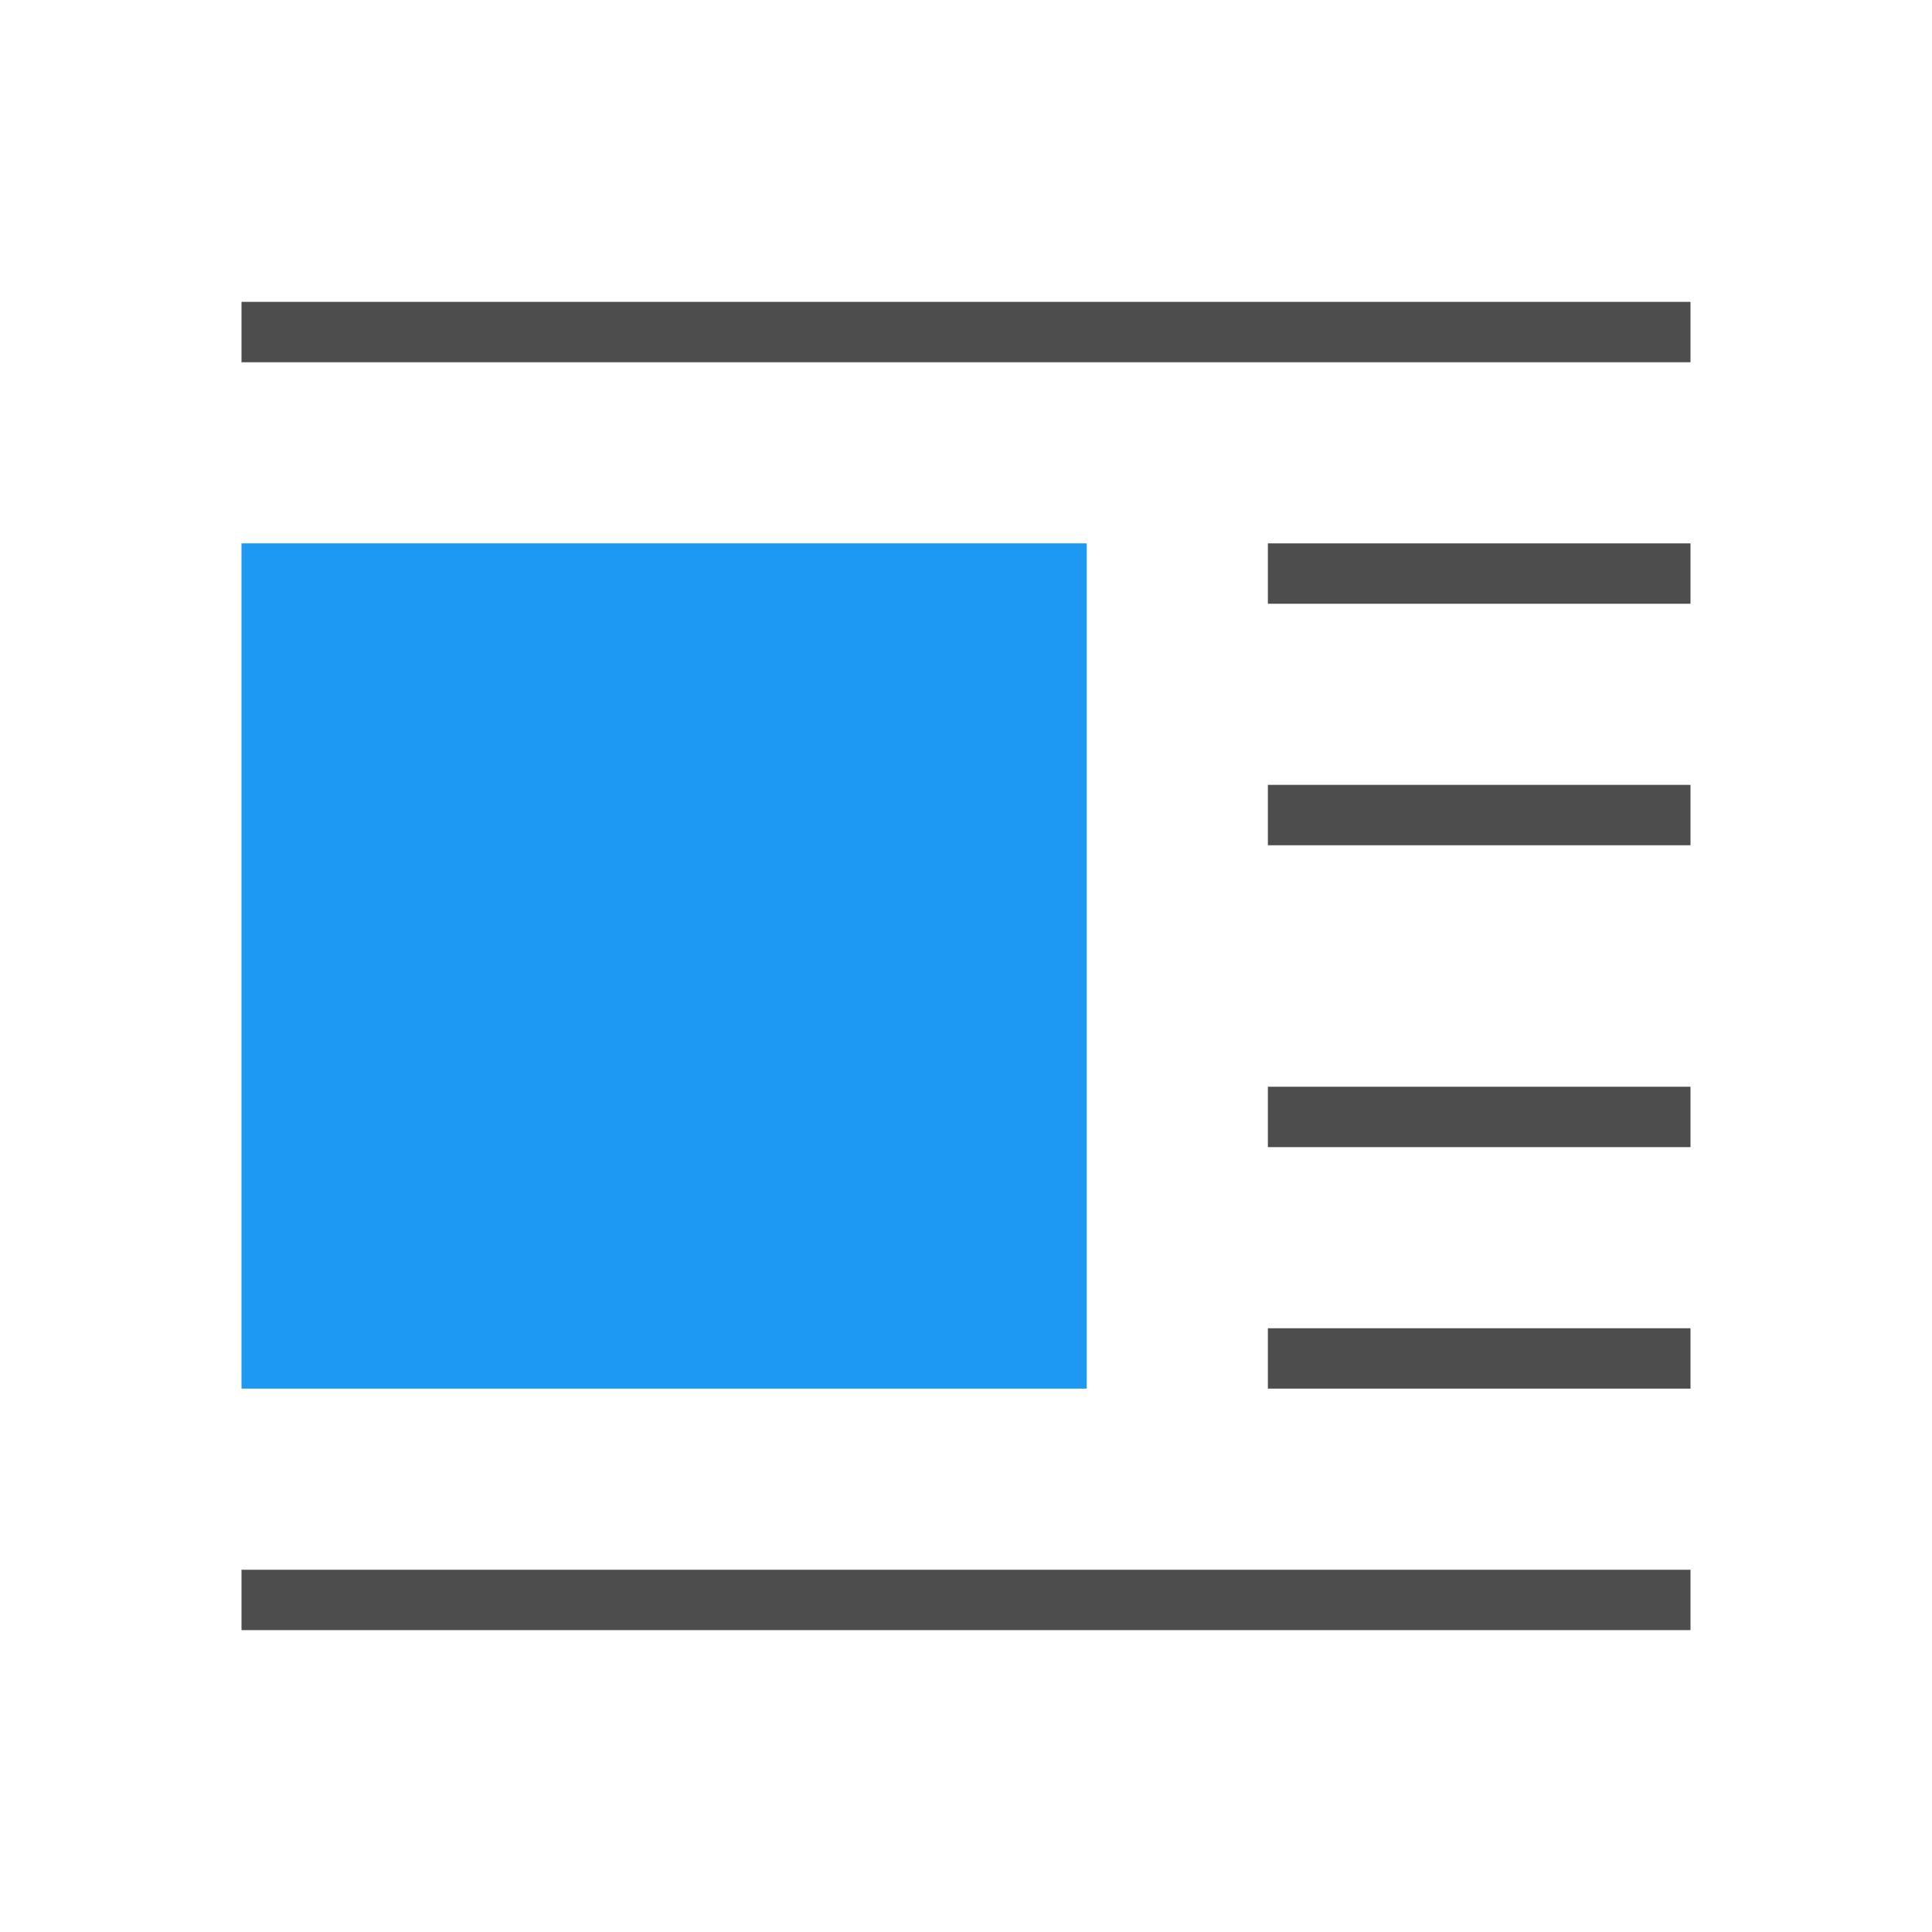
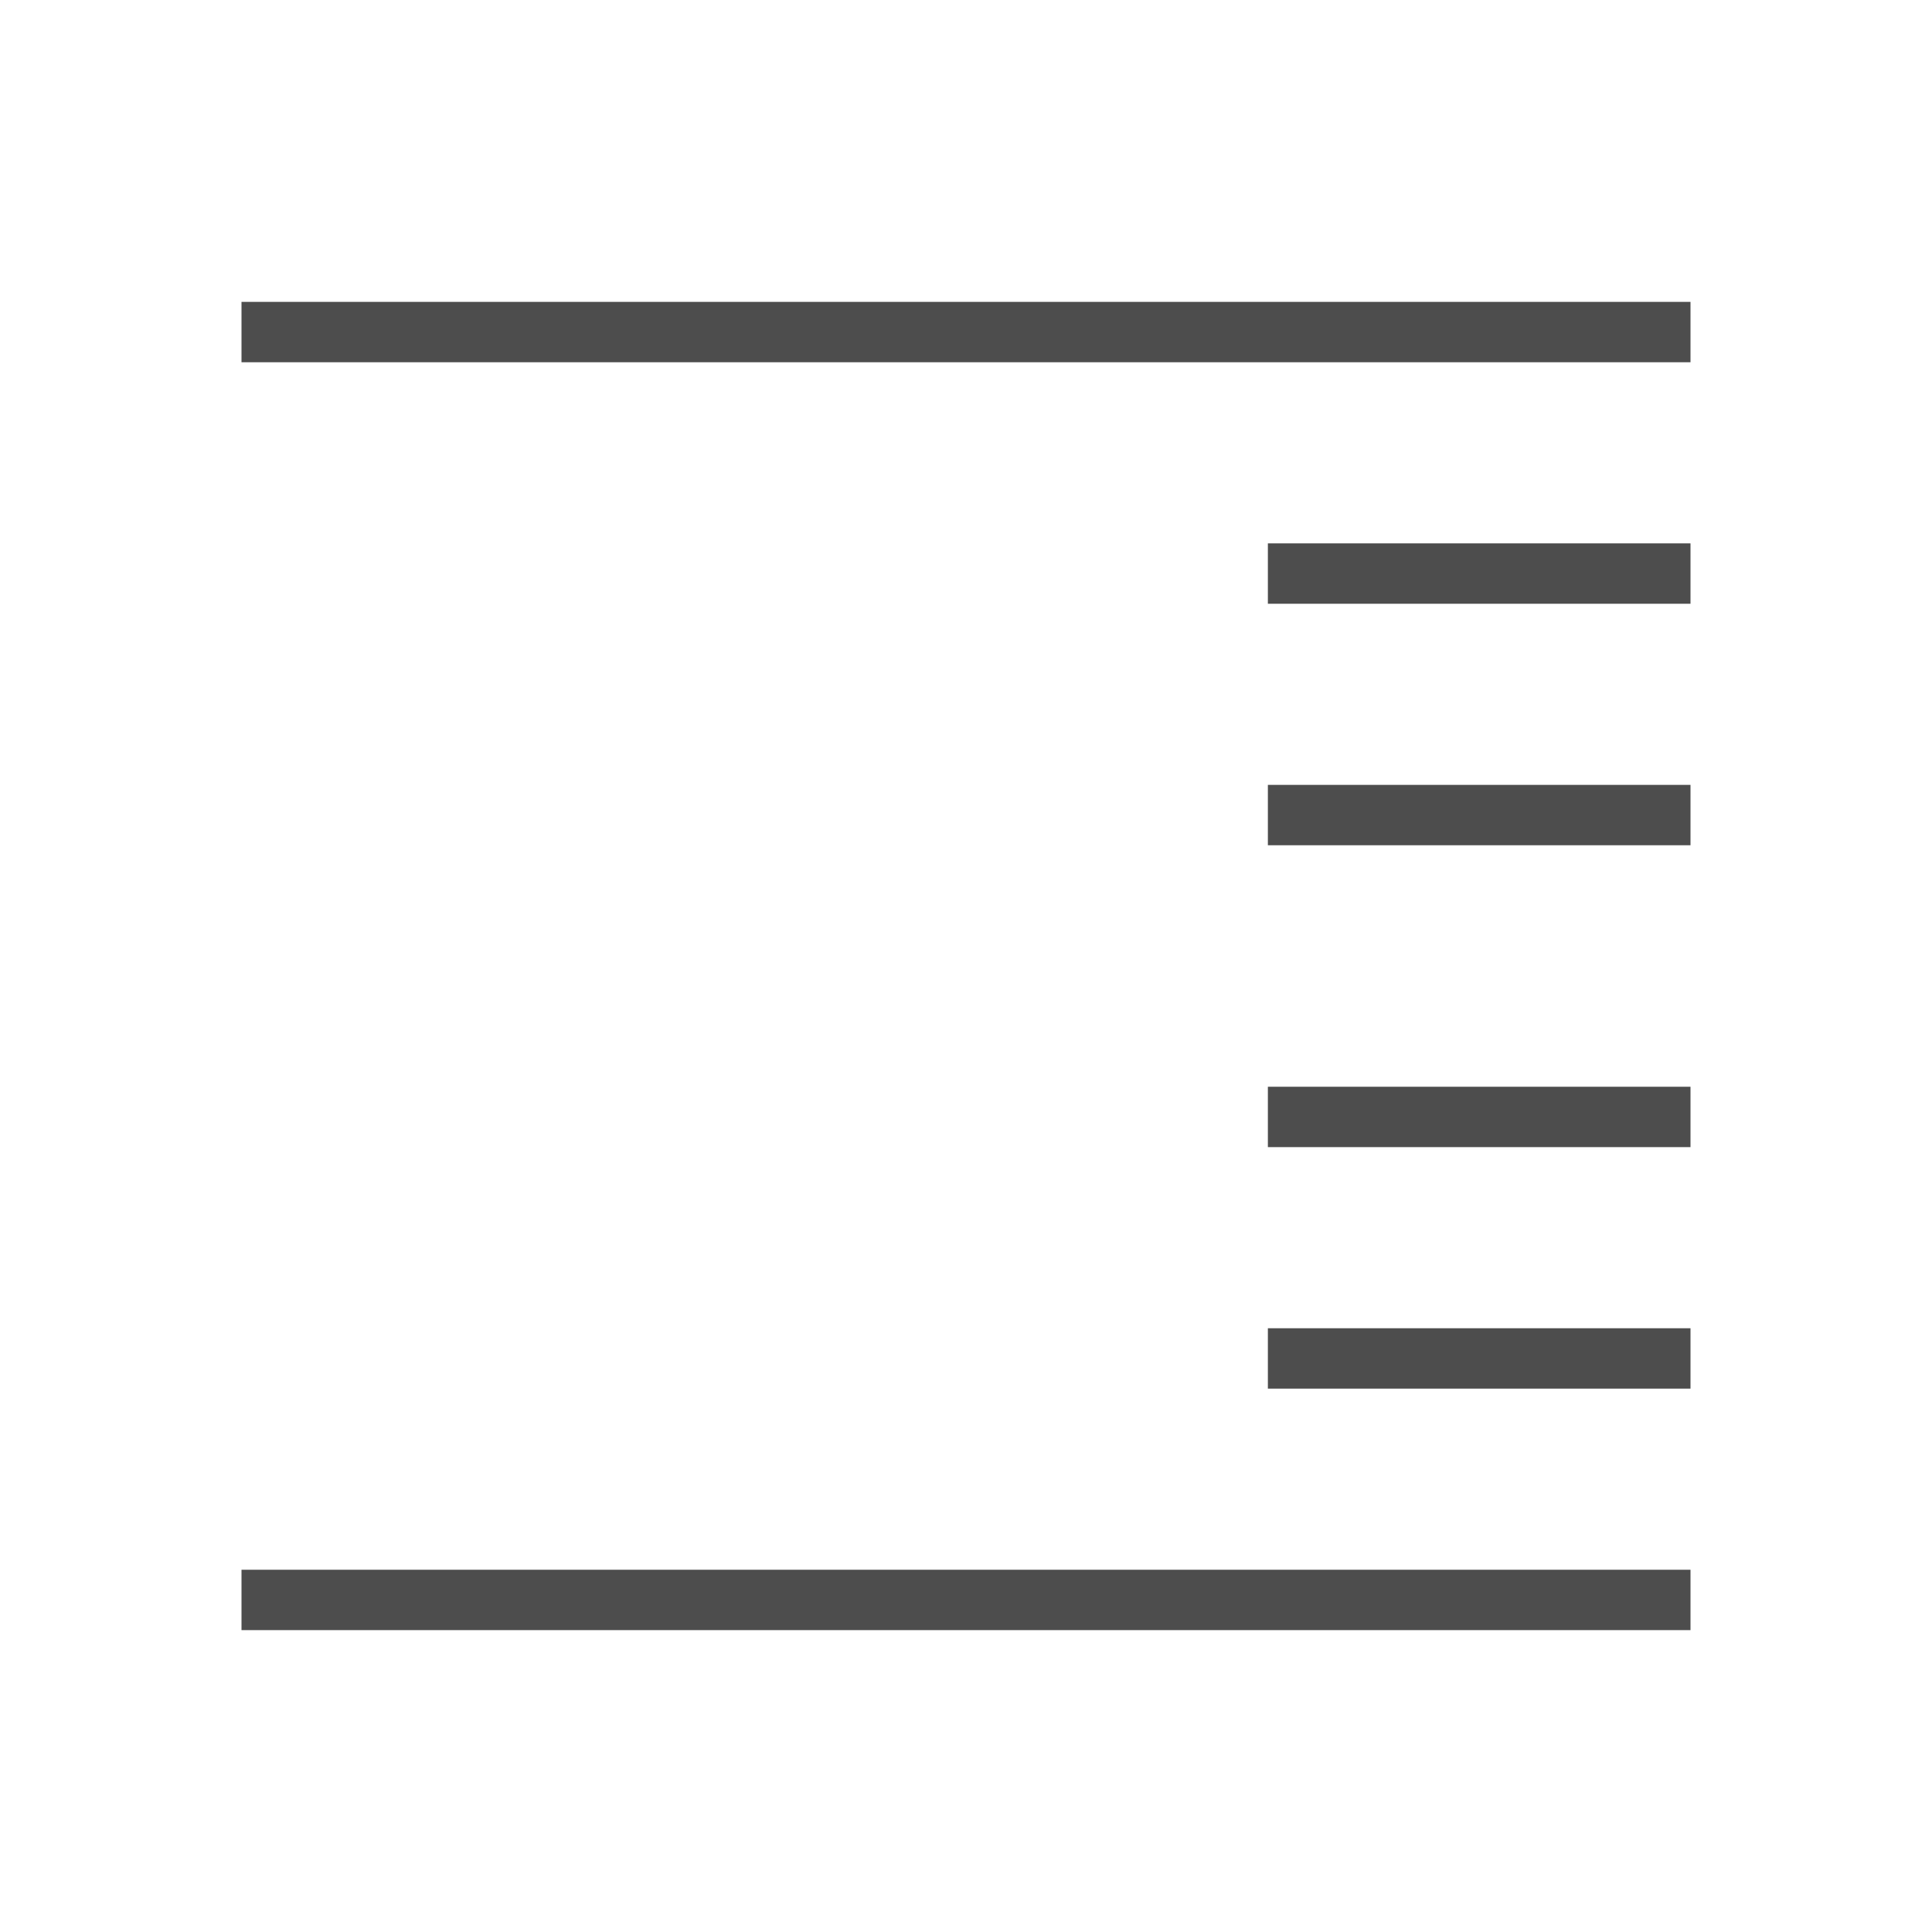
<svg xmlns="http://www.w3.org/2000/svg" viewBox="0 0 32 32">
-   <path style="fill:#1d99f3" d="M 4 9 L 4 23 L 18 23 L 18 9 L 4 9 z " />
  <path style="fill:#4d4d4d" d="M 4 5 L 4 6 L 28 6 L 28 5 L 4 5 z M 21 9 L 21 10 L 28 10 L 28 9 L 21 9 z M 21 13 L 21 14 L 28 14 L 28 13 L 21 13 z M 21 18 L 21 19 L 28 19 L 28 18 L 21 18 z M 21 22 L 21 23 L 28 23 L 28 22 L 21 22 z M 4 26 L 4 27 L 28 27 L 28 26 L 4 26 z " />
</svg>